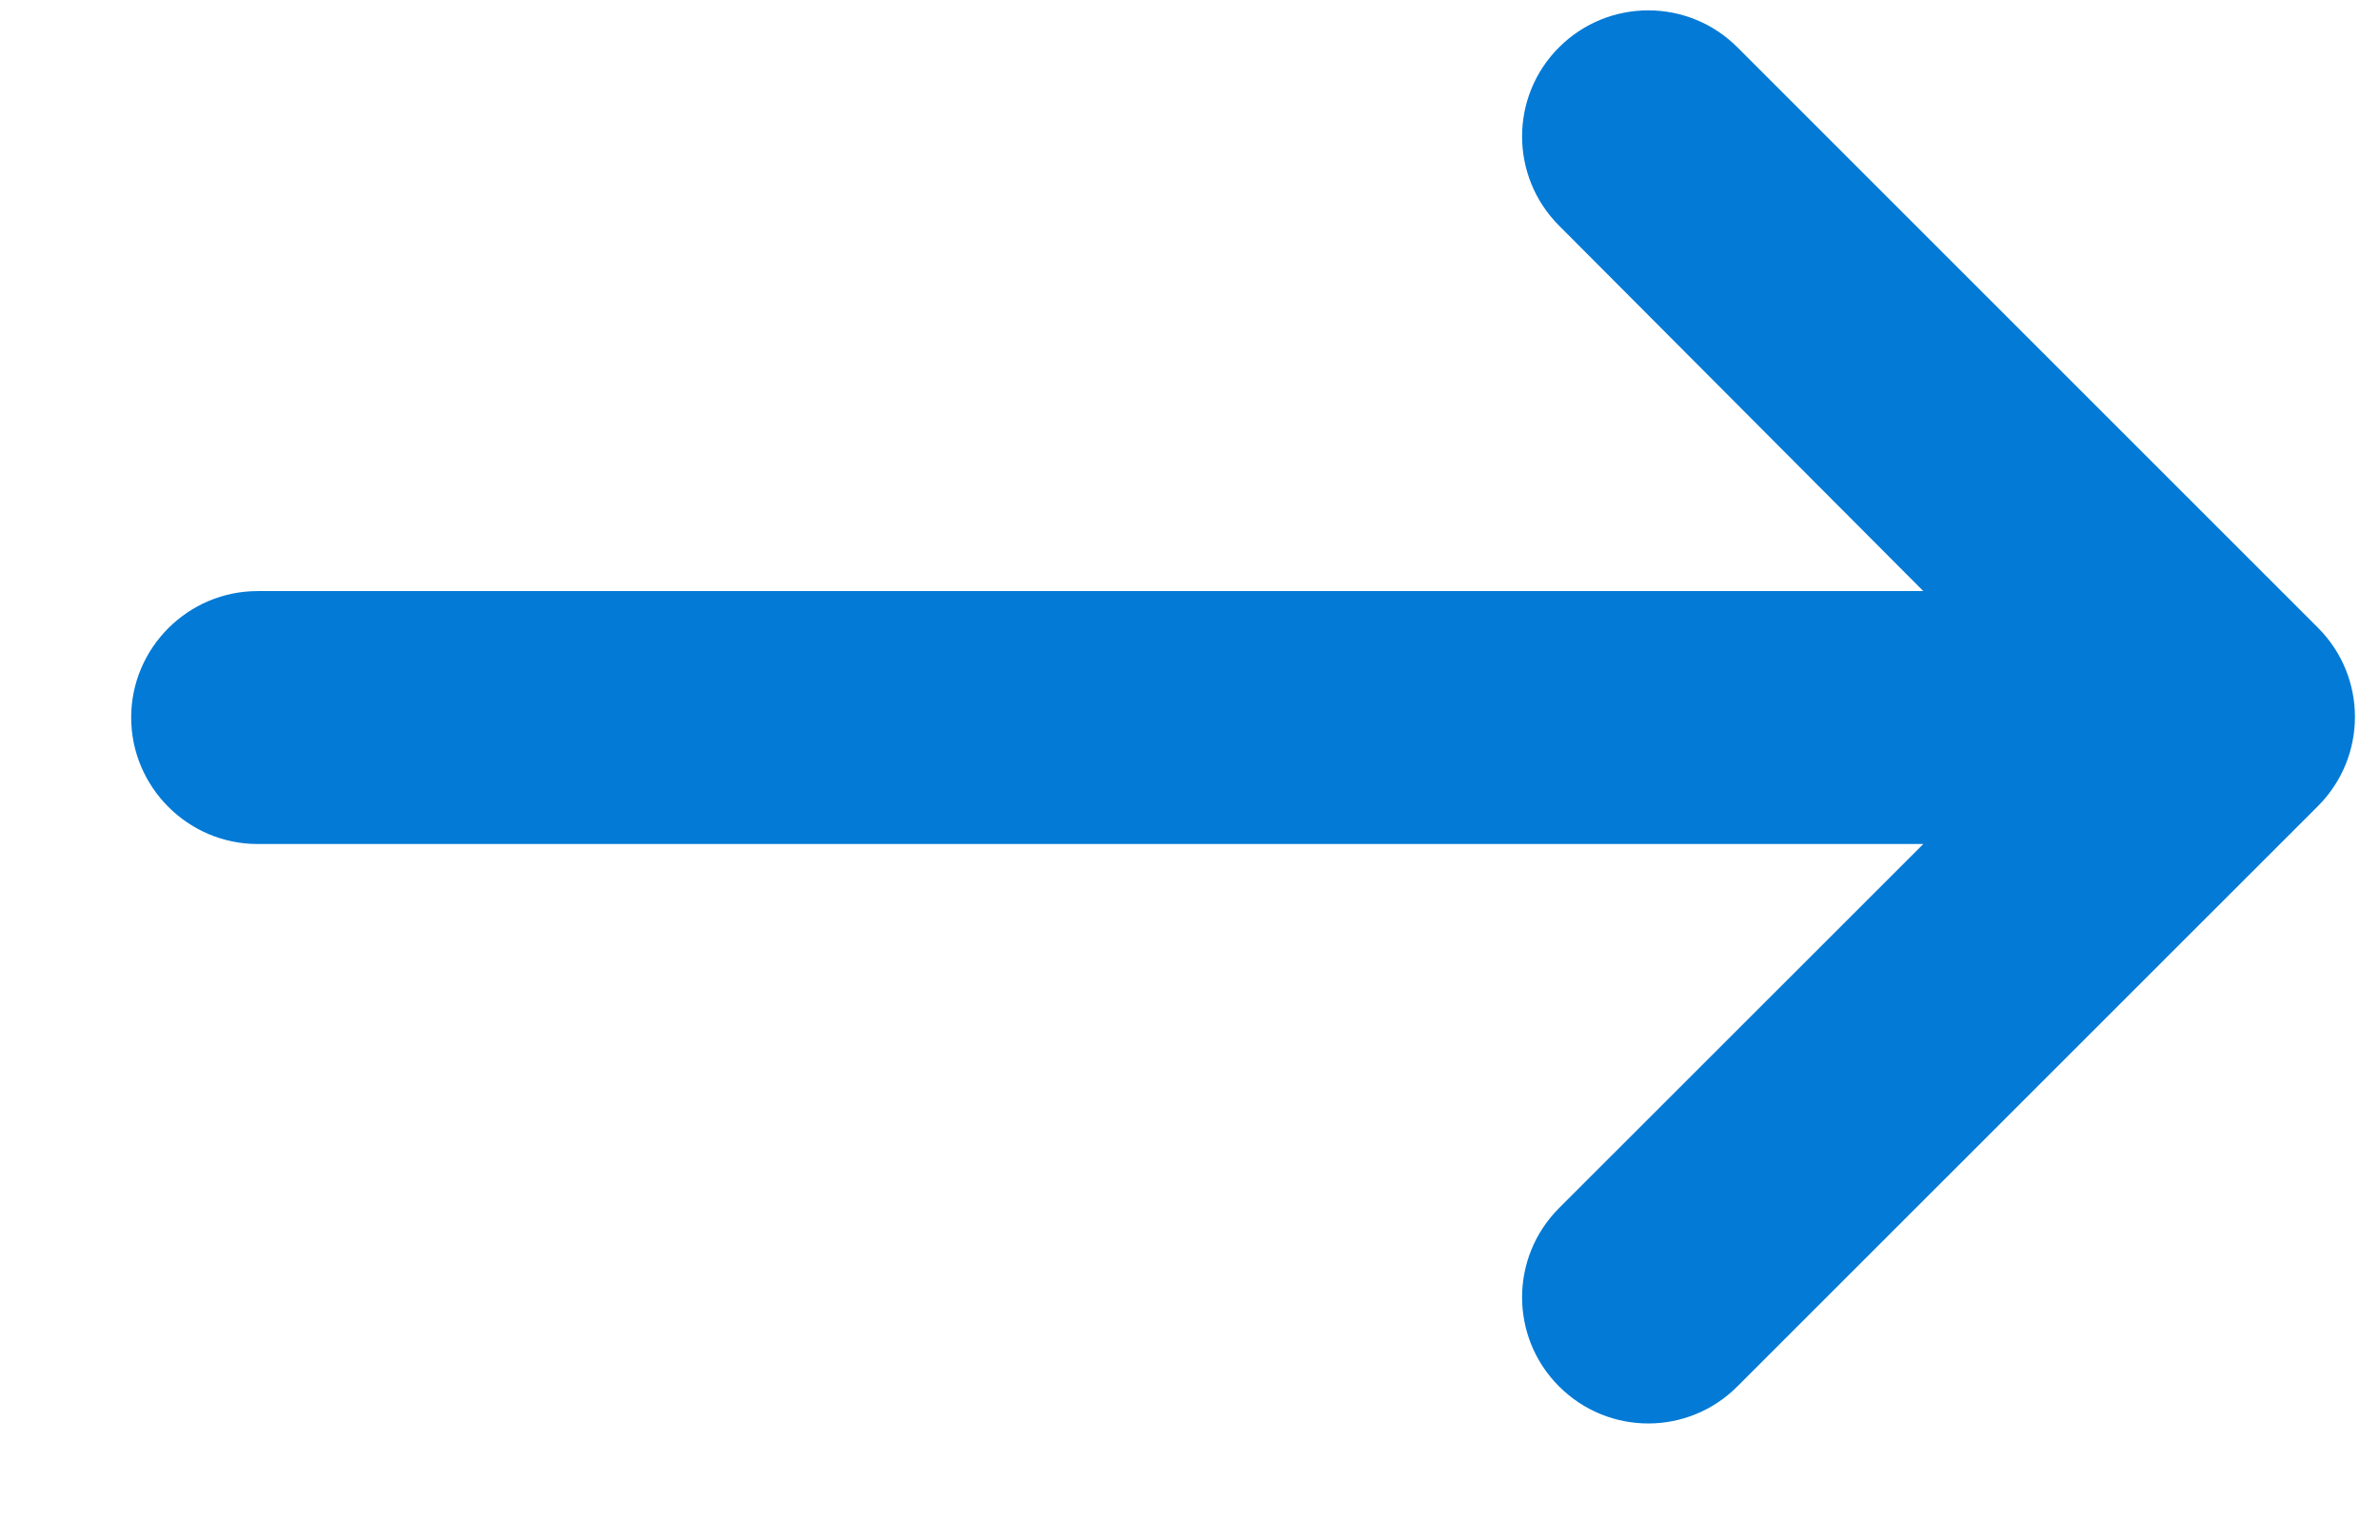
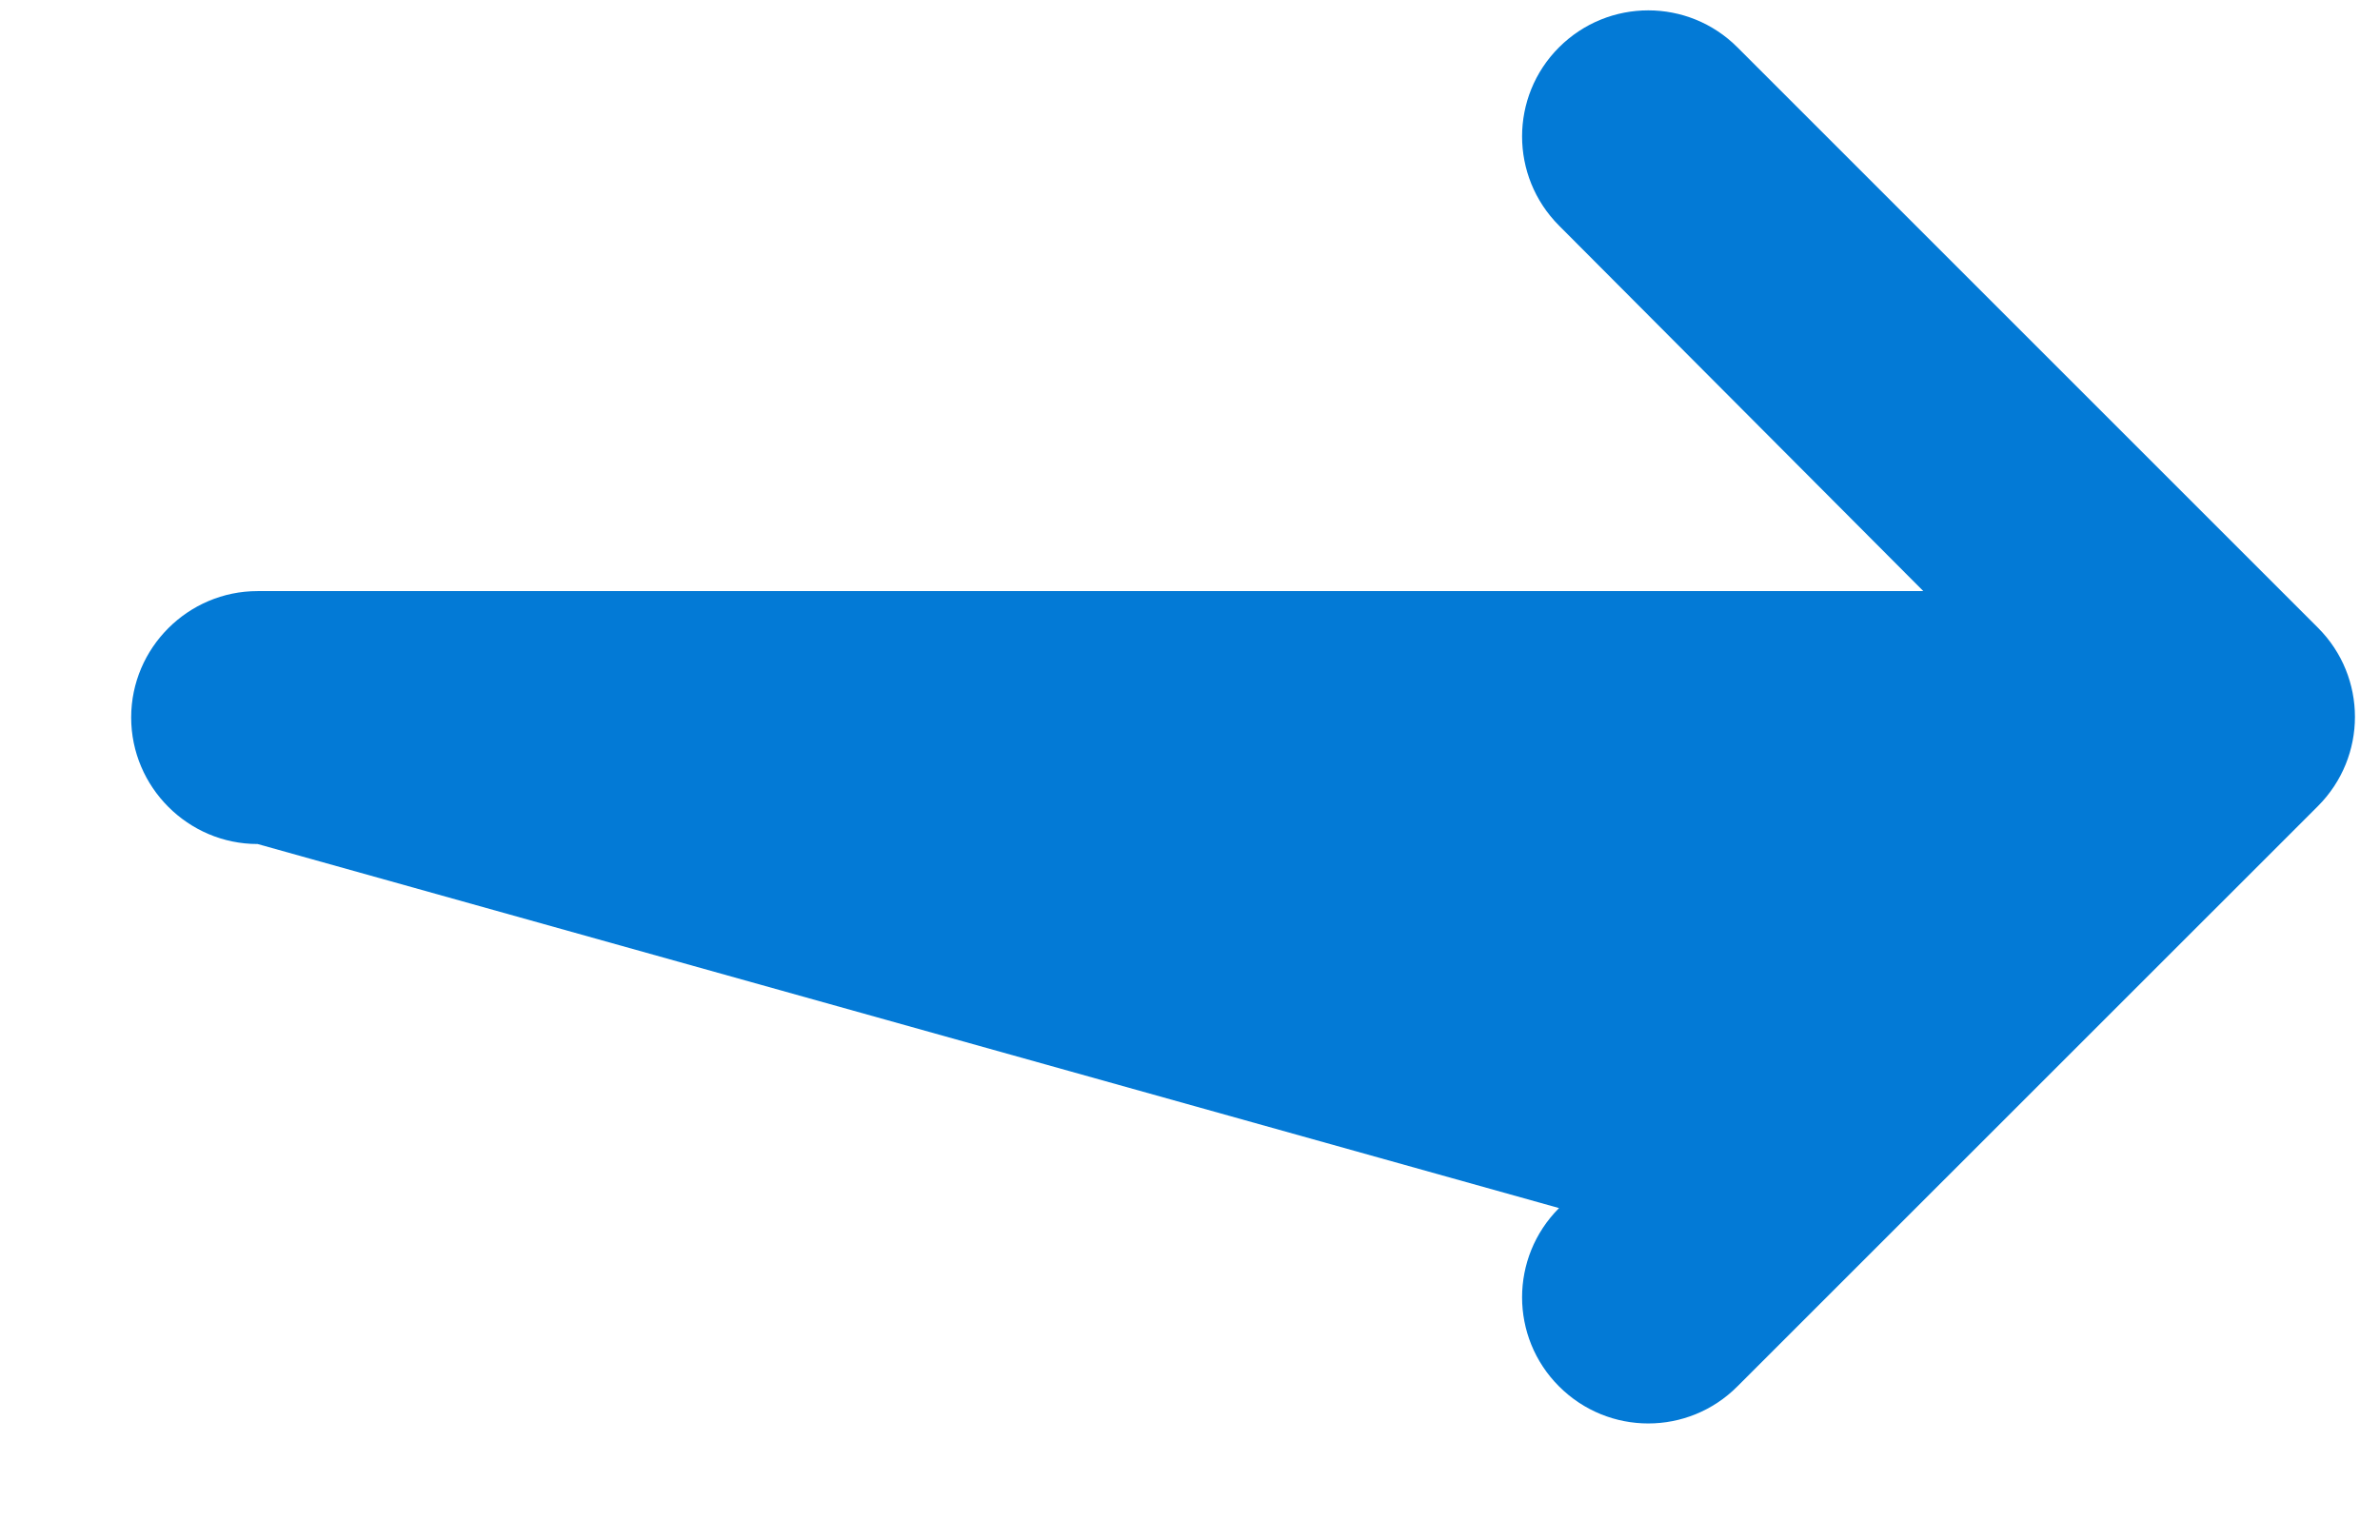
<svg xmlns="http://www.w3.org/2000/svg" width="17" height="11" viewBox="0 0 17 11" fill="none">
-   <path d="M1.84 6.03L13.738 6.03L11.136 8.631C10.784 8.984 10.784 9.553 11.136 9.905C11.489 10.258 12.058 10.258 12.41 9.905L16.557 5.759C16.909 5.406 16.909 4.837 16.557 4.485L12.41 0.338C12.058 -0.014 11.489 -0.014 11.136 0.338C10.784 0.69 10.784 1.259 11.136 1.612L13.738 4.223L1.84 4.223C1.343 4.223 0.937 4.629 0.937 5.126C0.937 5.623 1.343 6.03 1.84 6.03Z" fill="#037AD6" />
+   <path d="M1.84 6.03L11.136 8.631C10.784 8.984 10.784 9.553 11.136 9.905C11.489 10.258 12.058 10.258 12.41 9.905L16.557 5.759C16.909 5.406 16.909 4.837 16.557 4.485L12.41 0.338C12.058 -0.014 11.489 -0.014 11.136 0.338C10.784 0.69 10.784 1.259 11.136 1.612L13.738 4.223L1.84 4.223C1.343 4.223 0.937 4.629 0.937 5.126C0.937 5.623 1.343 6.03 1.84 6.03Z" fill="#037AD6" />
</svg>